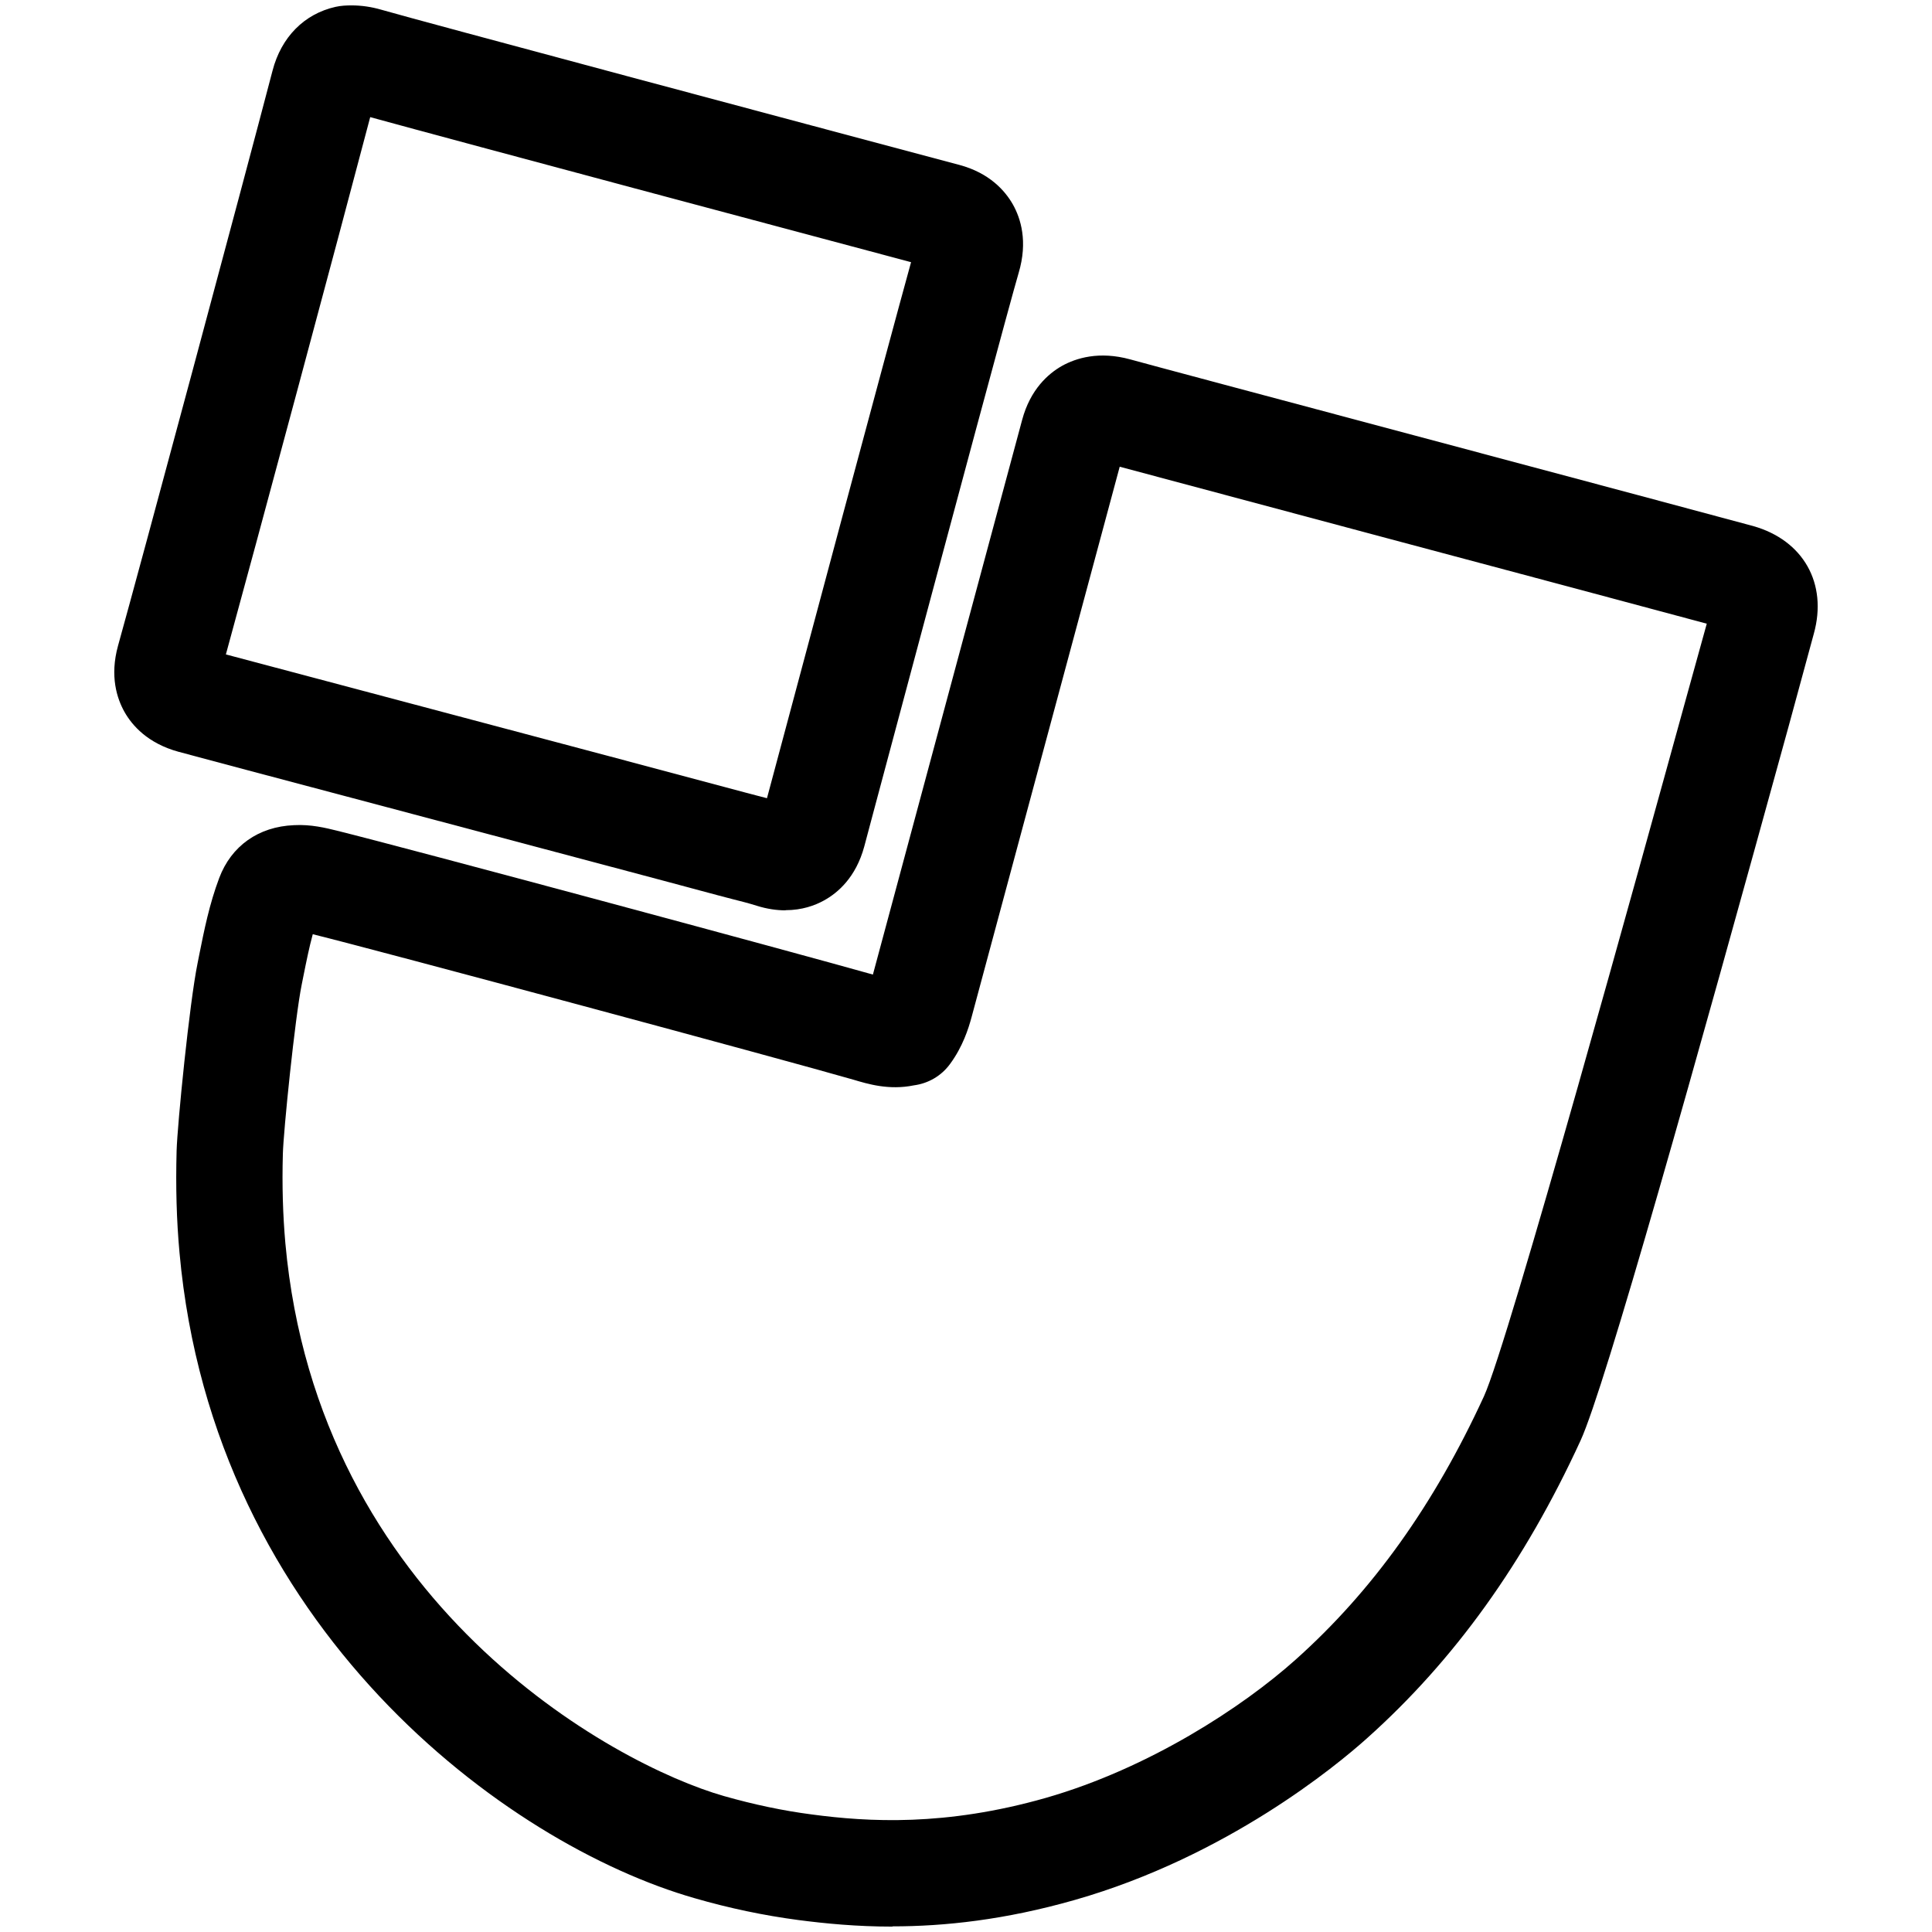
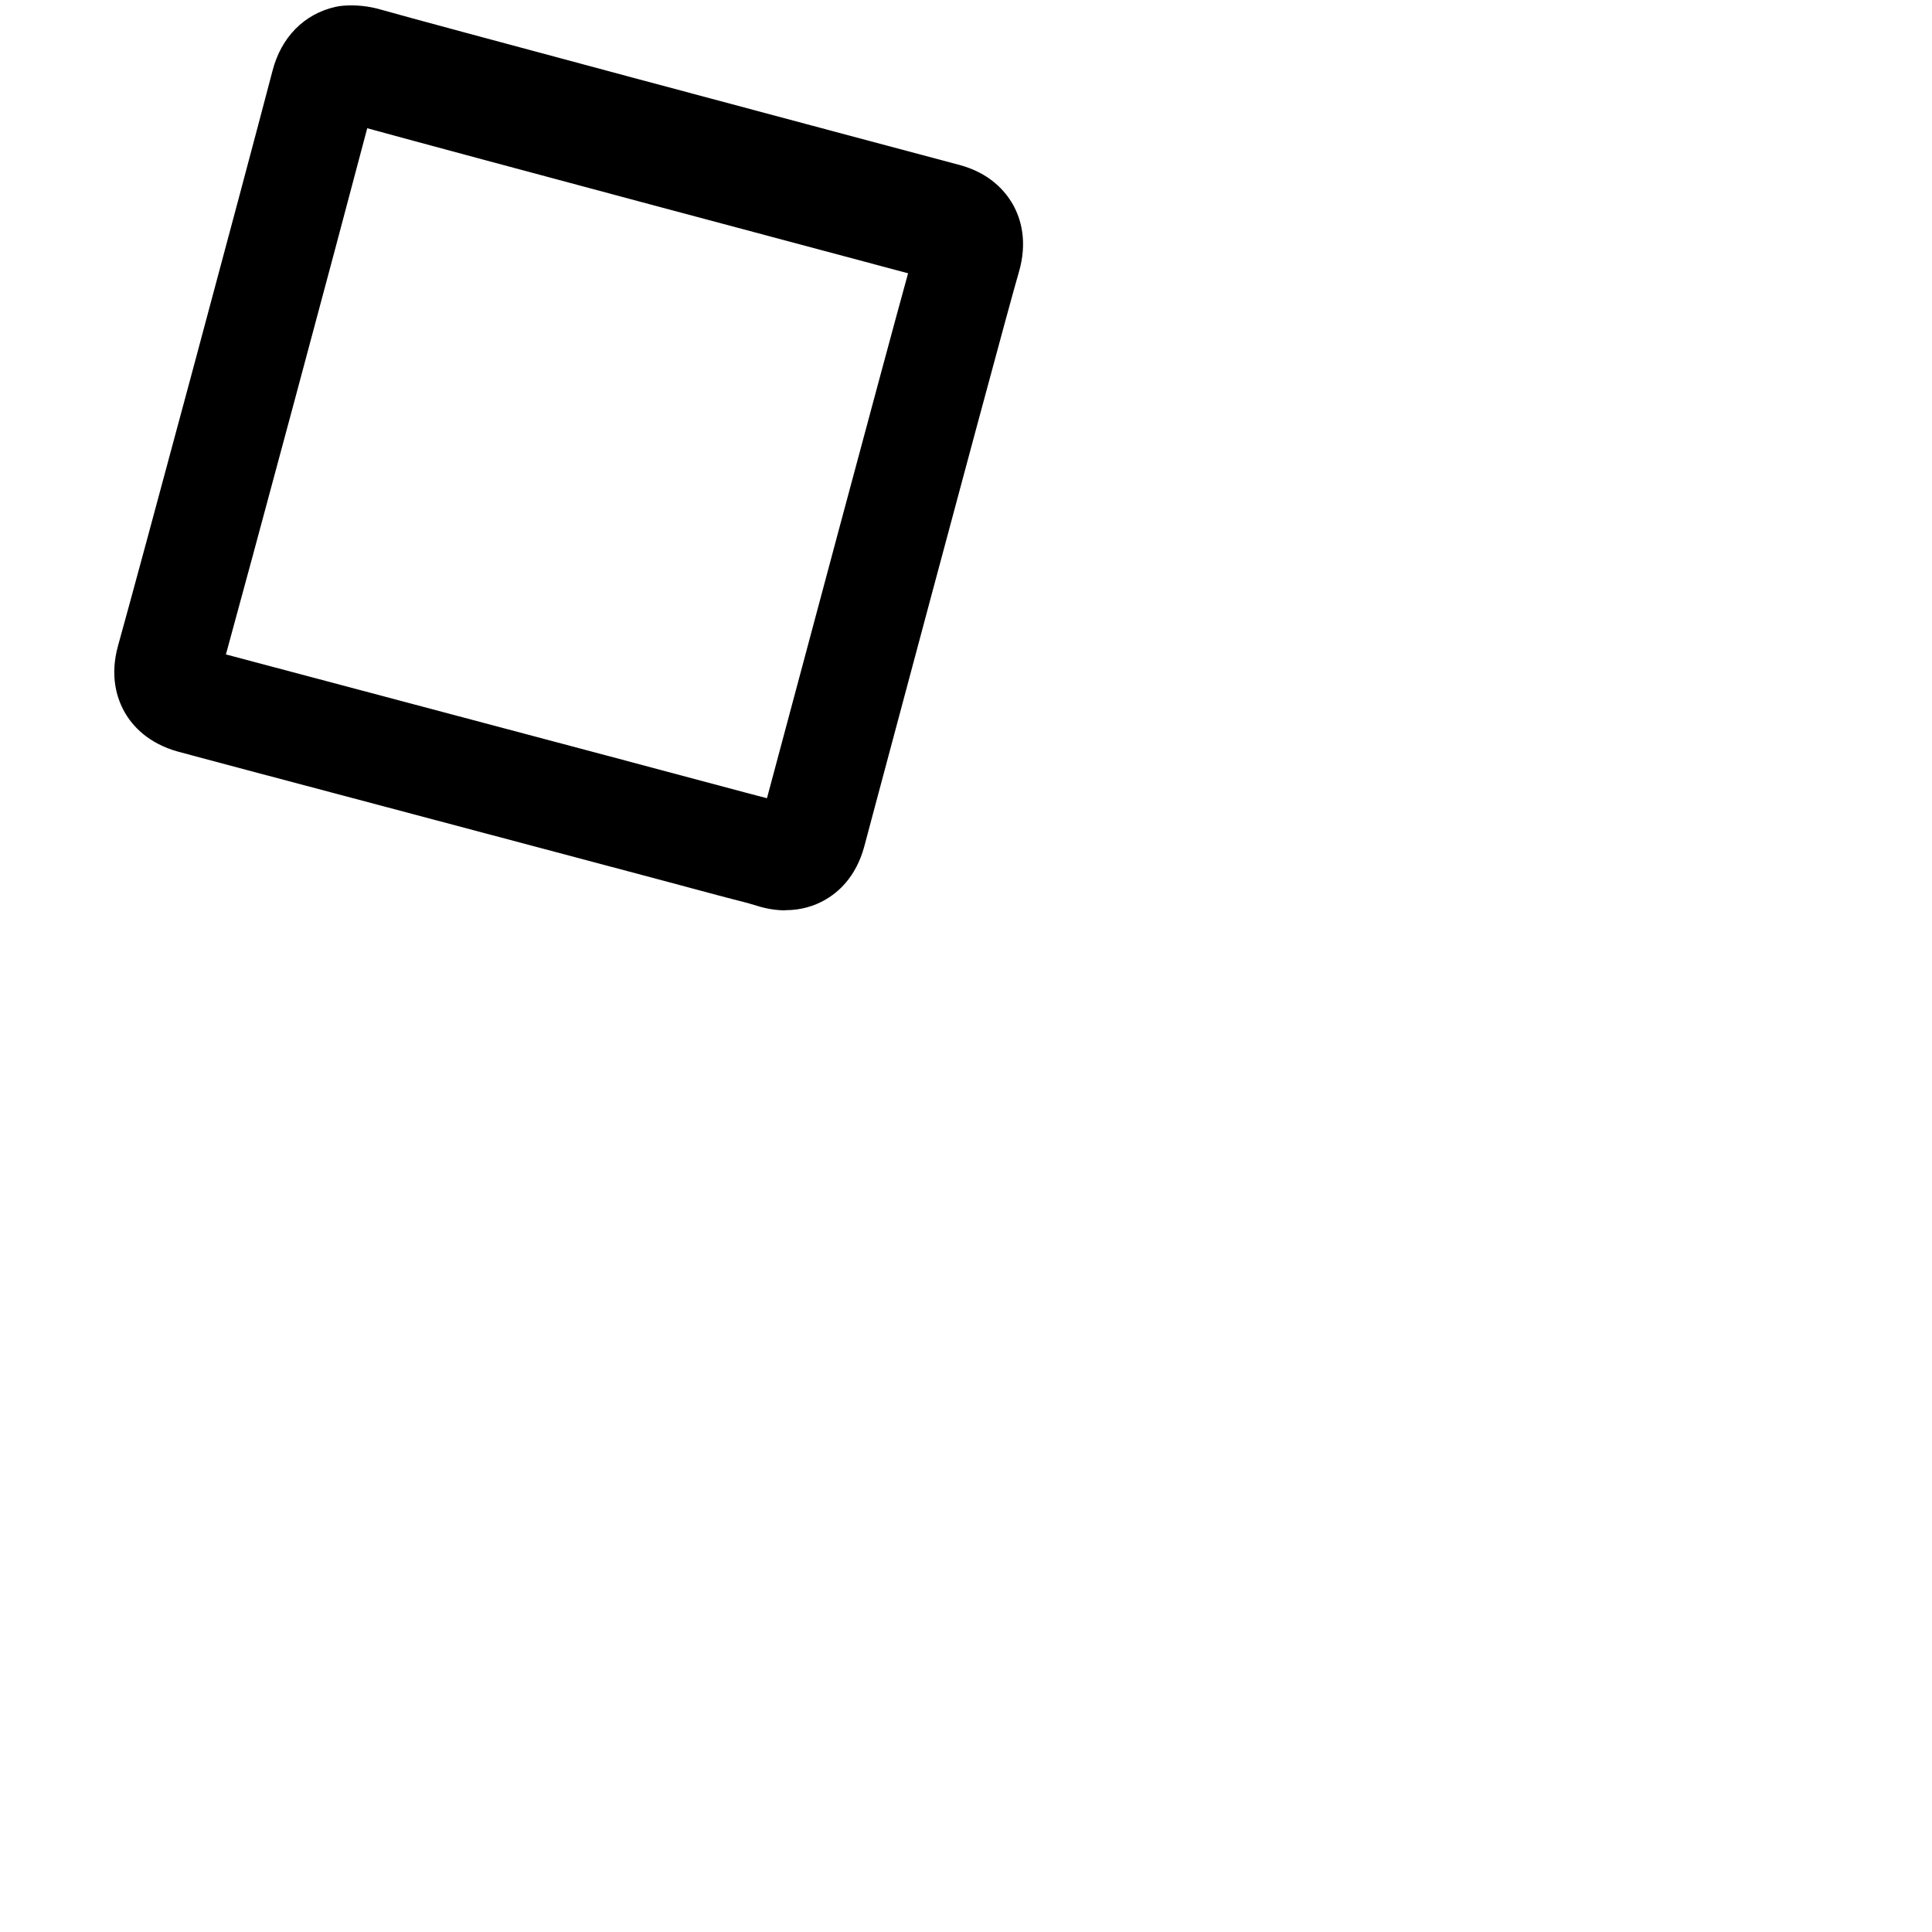
<svg xmlns="http://www.w3.org/2000/svg" id="Capa_1" version="1.1" viewBox="0 0 24.001 24.001">
-   <path d="M11.087,23.934c-.445,0-.834-.038-1.172-.082-.422-.056-.855-.146-1.286-.271-2.341-.67-5.979-3.357-6.399-8.019-.037-.405-.048-.819-.036-1.267.01-.335.16-1.834.26-2.327l.021-.106c.062-.308.125-.627.248-.954.15-.399.488-.639.929-.657.211-.012.397.035.532.068.87.215,5.706,1.518,6.66,1.788l1.854-6.891c.102-.38.325-.574.494-.67.174-.097.461-.188.85-.081.118.034,1.782.478,3.536.946,1.967.525,4.044,1.08,4.201,1.124.623.176.927.713.754,1.337l-.312,1.147c-1.162,4.218-2.281,8.212-2.586,8.877-.697,1.516-1.566,2.727-2.657,3.702-.373.334-1.736,1.464-3.623,2.004-.874.25-1.627.329-2.268.329ZM3.885,11.607c-.044.163-.079.335-.115.515l-.022.11c-.083.409-.227,1.821-.234,2.102-.011.395,0,.758.031,1.11.404,4.472,4.069,6.474,5.448,6.868.369.105.737.183,1.094.229.697.093,1.657.15,2.905-.206,1.284-.368,2.446-1.129,3.105-1.719.954-.853,1.718-1.922,2.338-3.27.303-.659,1.966-6.694,2.513-8.677l.255-.921c-.615-.166-2.329-.624-3.965-1.06-1.427-.381-2.796-.747-3.328-.89l-1.84,6.837c-.04.148-.111.37-.268.583-.111.152-.275.242-.448.265-.312.064-.577-.018-.755-.071-.834-.241-5.883-1.601-6.712-1.806,0,0,0,0,0,0Z" />
-   <path d="M9.758,11.309c-.107,0-.227-.016-.357-.057-.101-.032-.205-.058-.308-.084l-.168-.044c-.628-.17-2.508-.668-4.121-1.097-1.297-.344-2.421-.642-2.587-.688-.382-.105-.575-.326-.67-.494-.094-.167-.185-.444-.081-.822.275-.985,1.555-5.749,1.92-7.146.108-.416.394-.705.783-.792.067-.015.135-.018.198-.018.124,0,.248.018.371.054.447.13,5.333,1.436,7.178,1.927.378.101.571.323.667.492.097.172.188.459.072.849-.099.336-.709,2.6-1.812,6.728l-.106.398c-.104.385-.33.578-.502.672-.112.062-.272.12-.475.12ZM2.807,8.13c.43.115,1.331.354,2.335.62,1.616.429,3.499.929,4.126,1.098l.152.04c.036.009.072.019.108.028l.037-.138c.375-1.402,1.446-5.409,1.753-6.521-1.122-.299-5.573-1.487-6.719-1.802-.404,1.535-1.439,5.387-1.793,6.675Z" />
+   <path d="M9.758,11.309c-.107,0-.227-.016-.357-.057-.101-.032-.205-.058-.308-.084l-.168-.044c-.628-.17-2.508-.668-4.121-1.097-1.297-.344-2.421-.642-2.587-.688-.382-.105-.575-.326-.67-.494-.094-.167-.185-.444-.081-.822.275-.985,1.555-5.749,1.92-7.146.108-.416.394-.705.783-.792.067-.015.135-.018.198-.018.124,0,.248.018.371.054.447.13,5.333,1.436,7.178,1.927.378.101.571.323.667.492.097.172.188.459.072.849-.099.336-.709,2.6-1.812,6.728l-.106.398c-.104.385-.33.578-.502.672-.112.062-.272.12-.475.12ZM2.807,8.13c.43.115,1.331.354,2.335.62,1.616.429,3.499.929,4.126,1.098l.152.04c.036.009.072.019.108.028c.375-1.402,1.446-5.409,1.753-6.521-1.122-.299-5.573-1.487-6.719-1.802-.404,1.535-1.439,5.387-1.793,6.675Z" />
</svg>